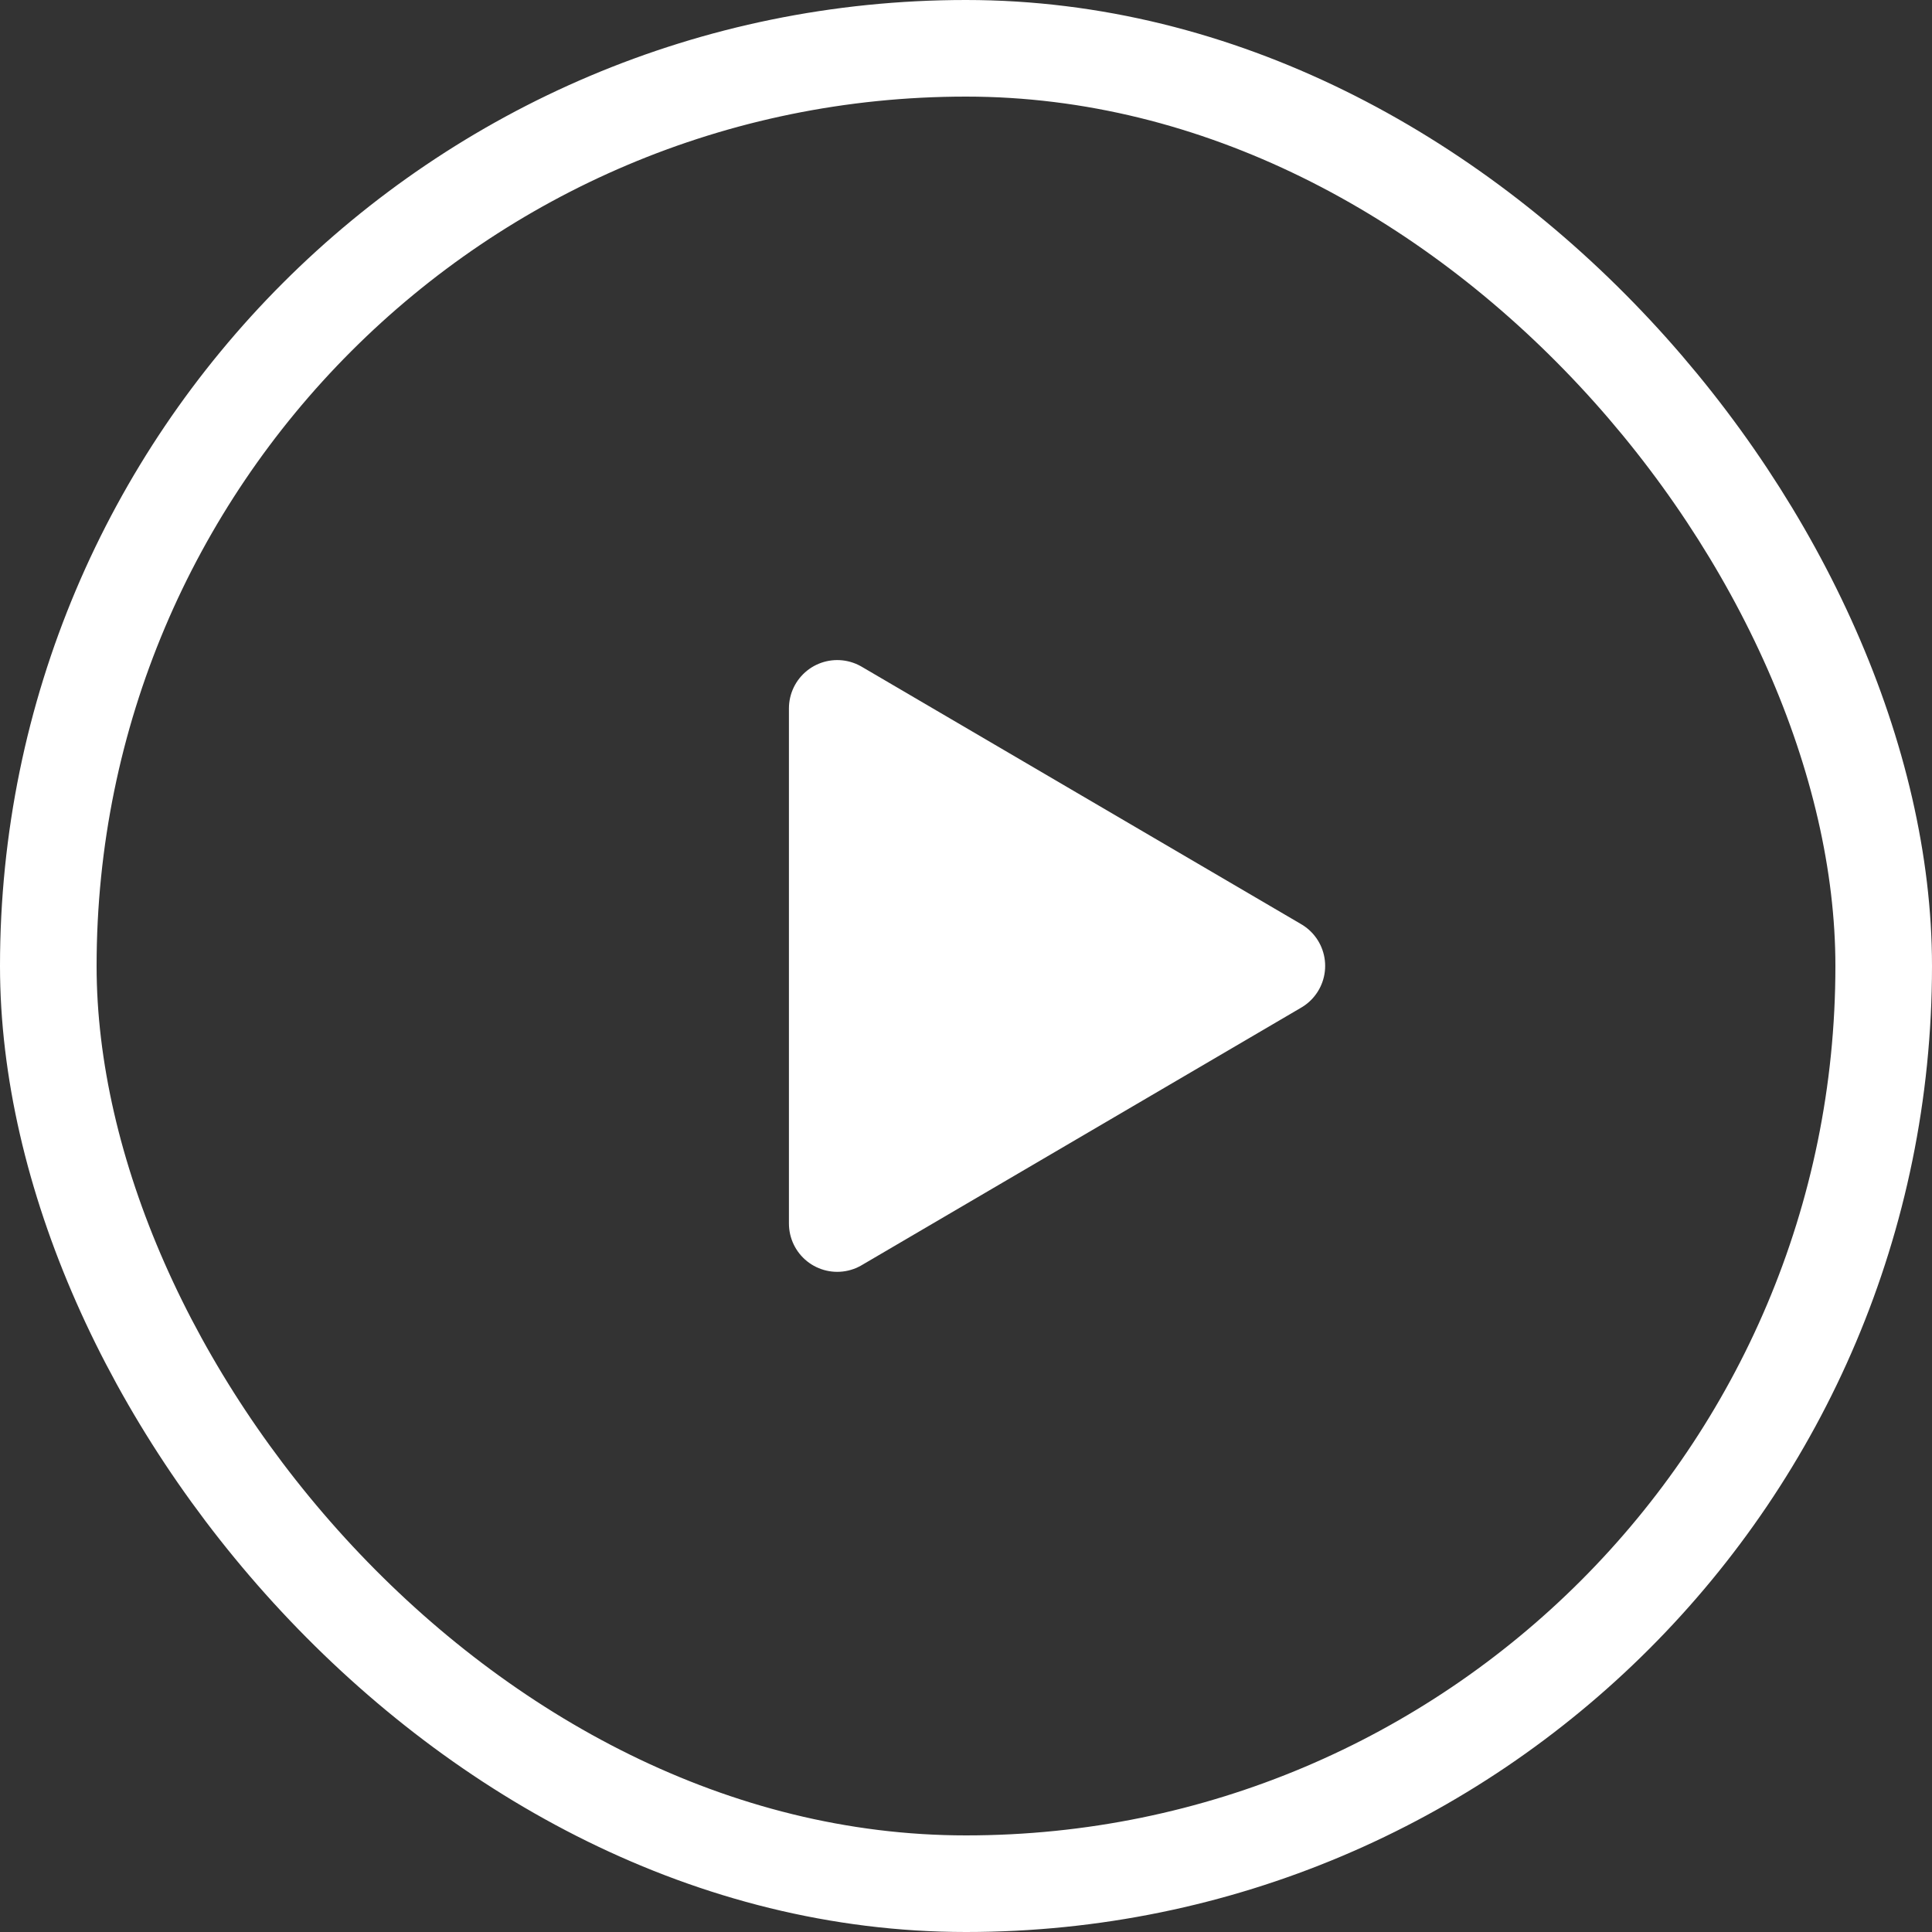
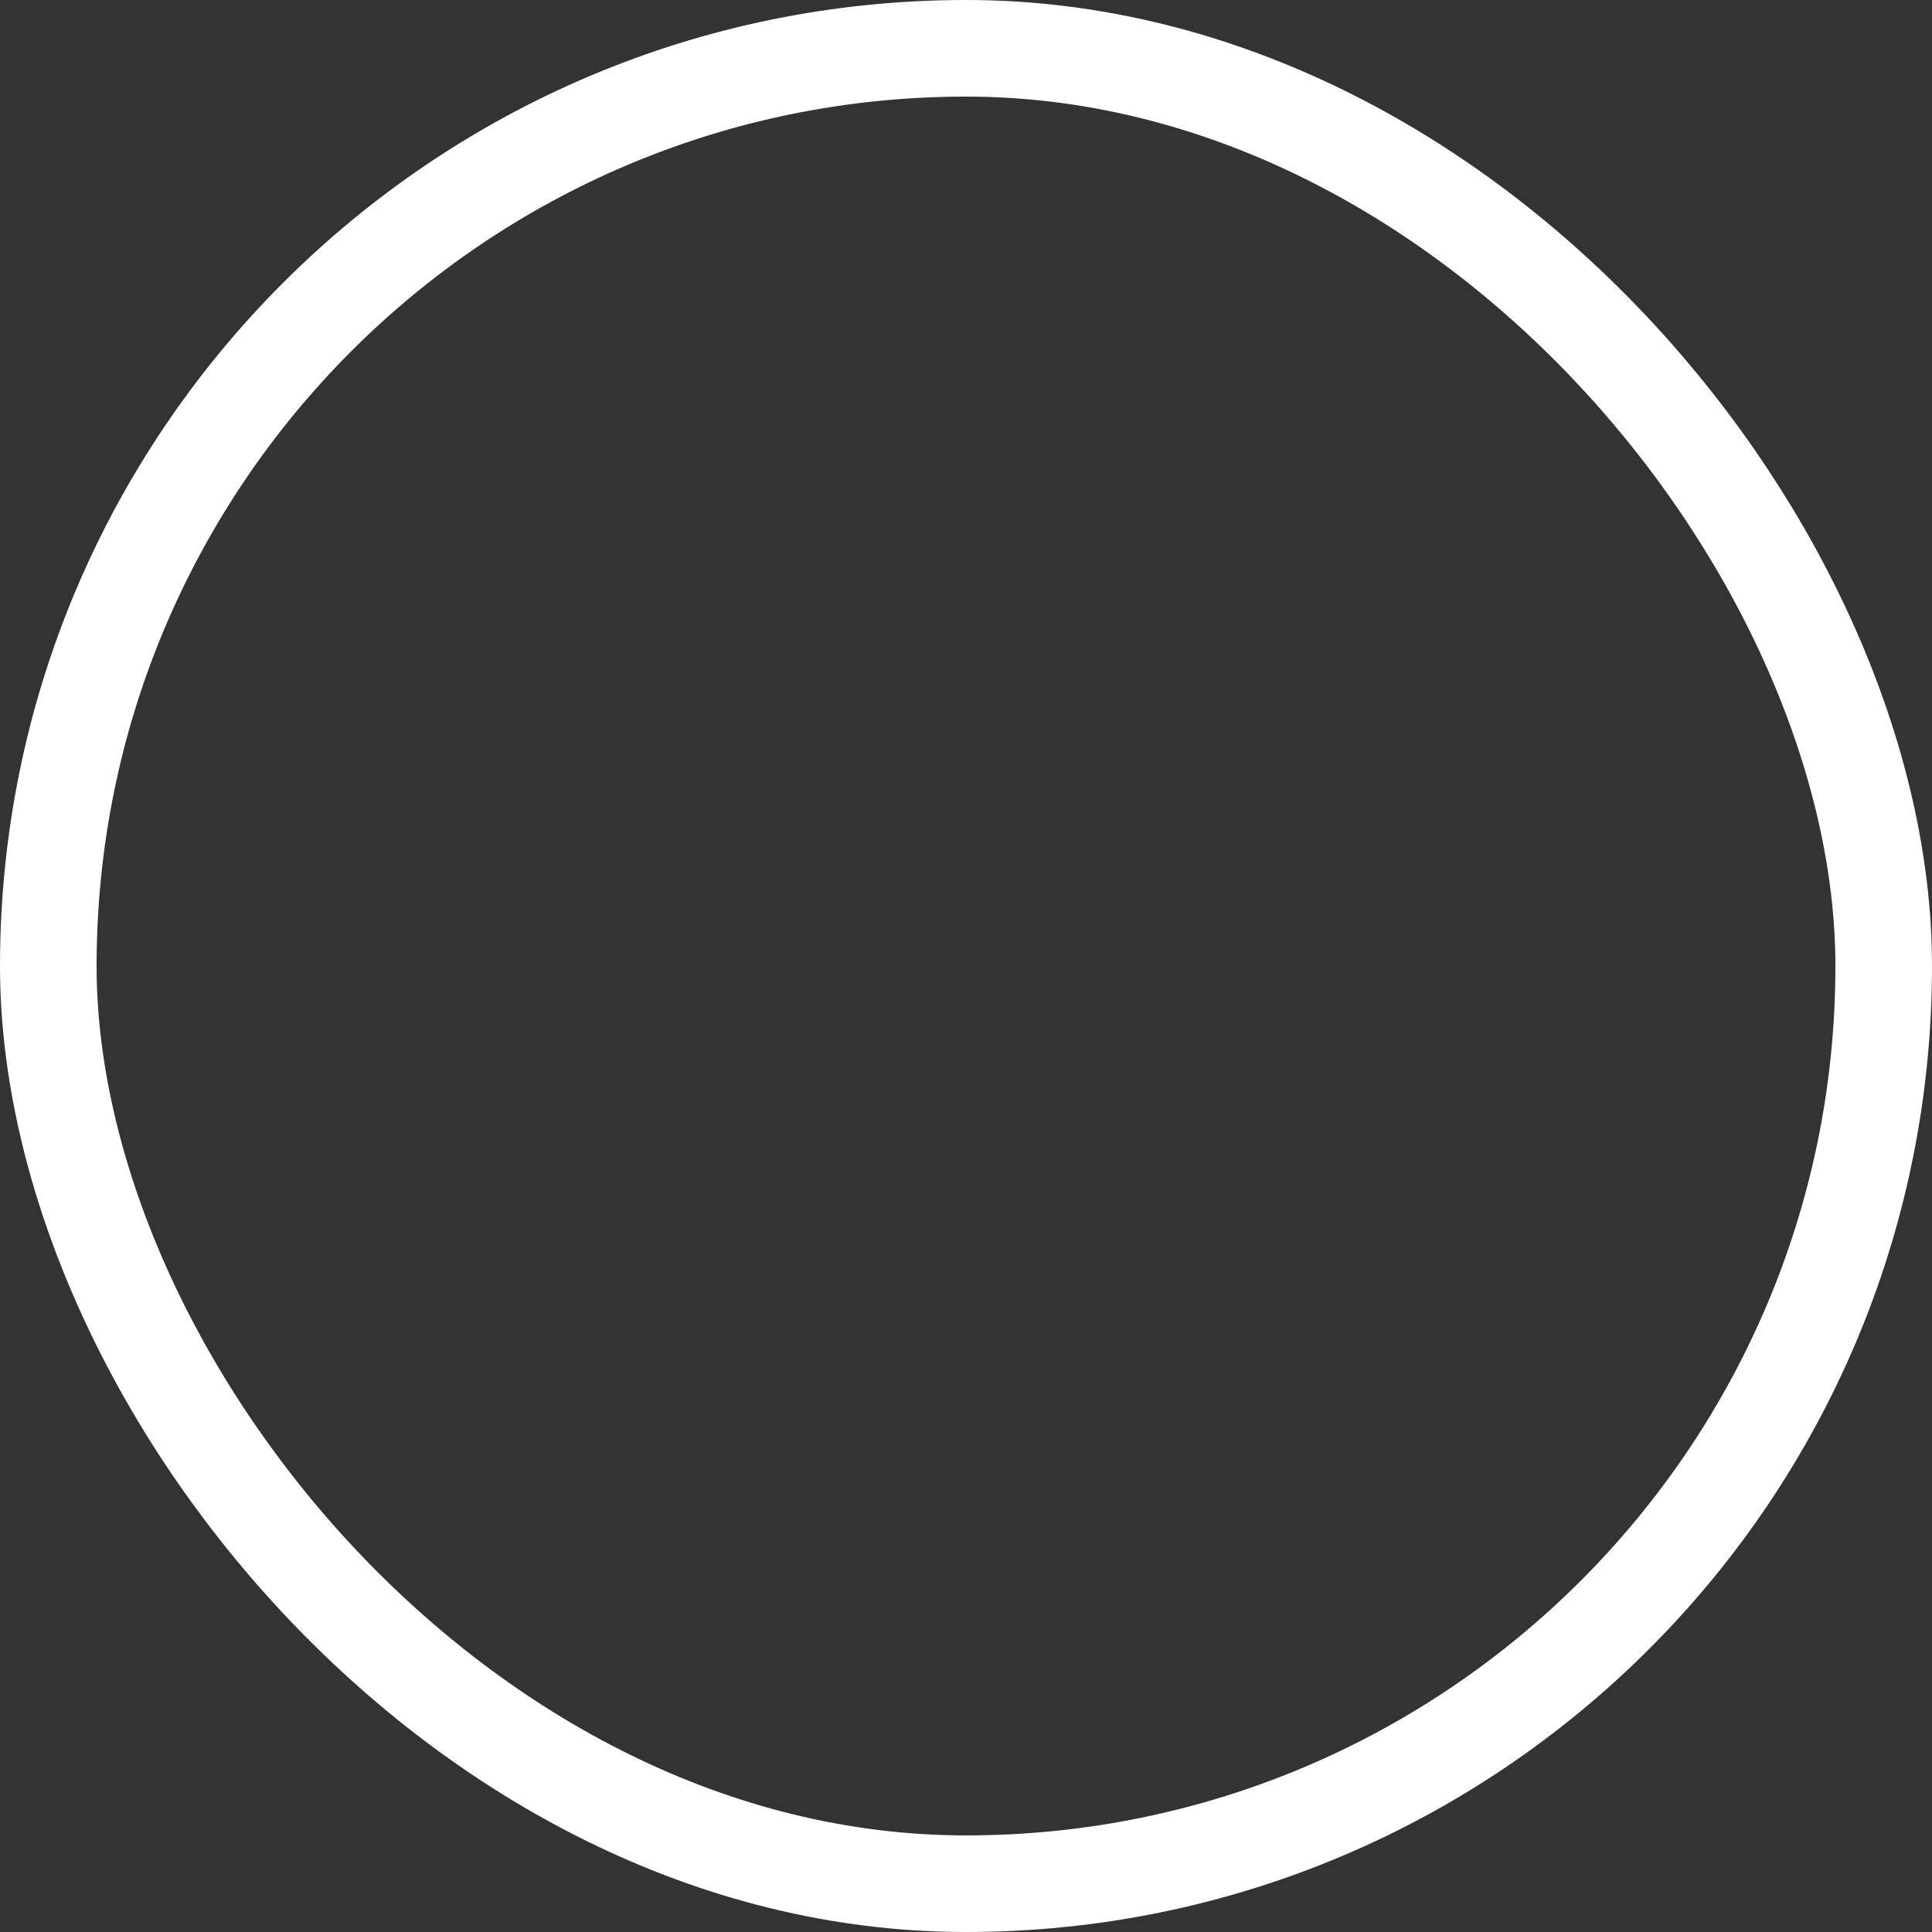
<svg xmlns="http://www.w3.org/2000/svg" width="20" height="20" viewBox="0 0 20 20" fill="none">
  <rect x="0" y="0" width="20" height="20" fill="#333333" stroke="none" />
  <rect x="0.5" y="0.5" width="19" height="19" rx="9.5" stroke="white" />
-   <path d="M13.218 9.999L8.667 7.333V12.666L13.218 9.999Z" fill="white" stroke="white" stroke-linecap="round" stroke-linejoin="round" />
</svg>